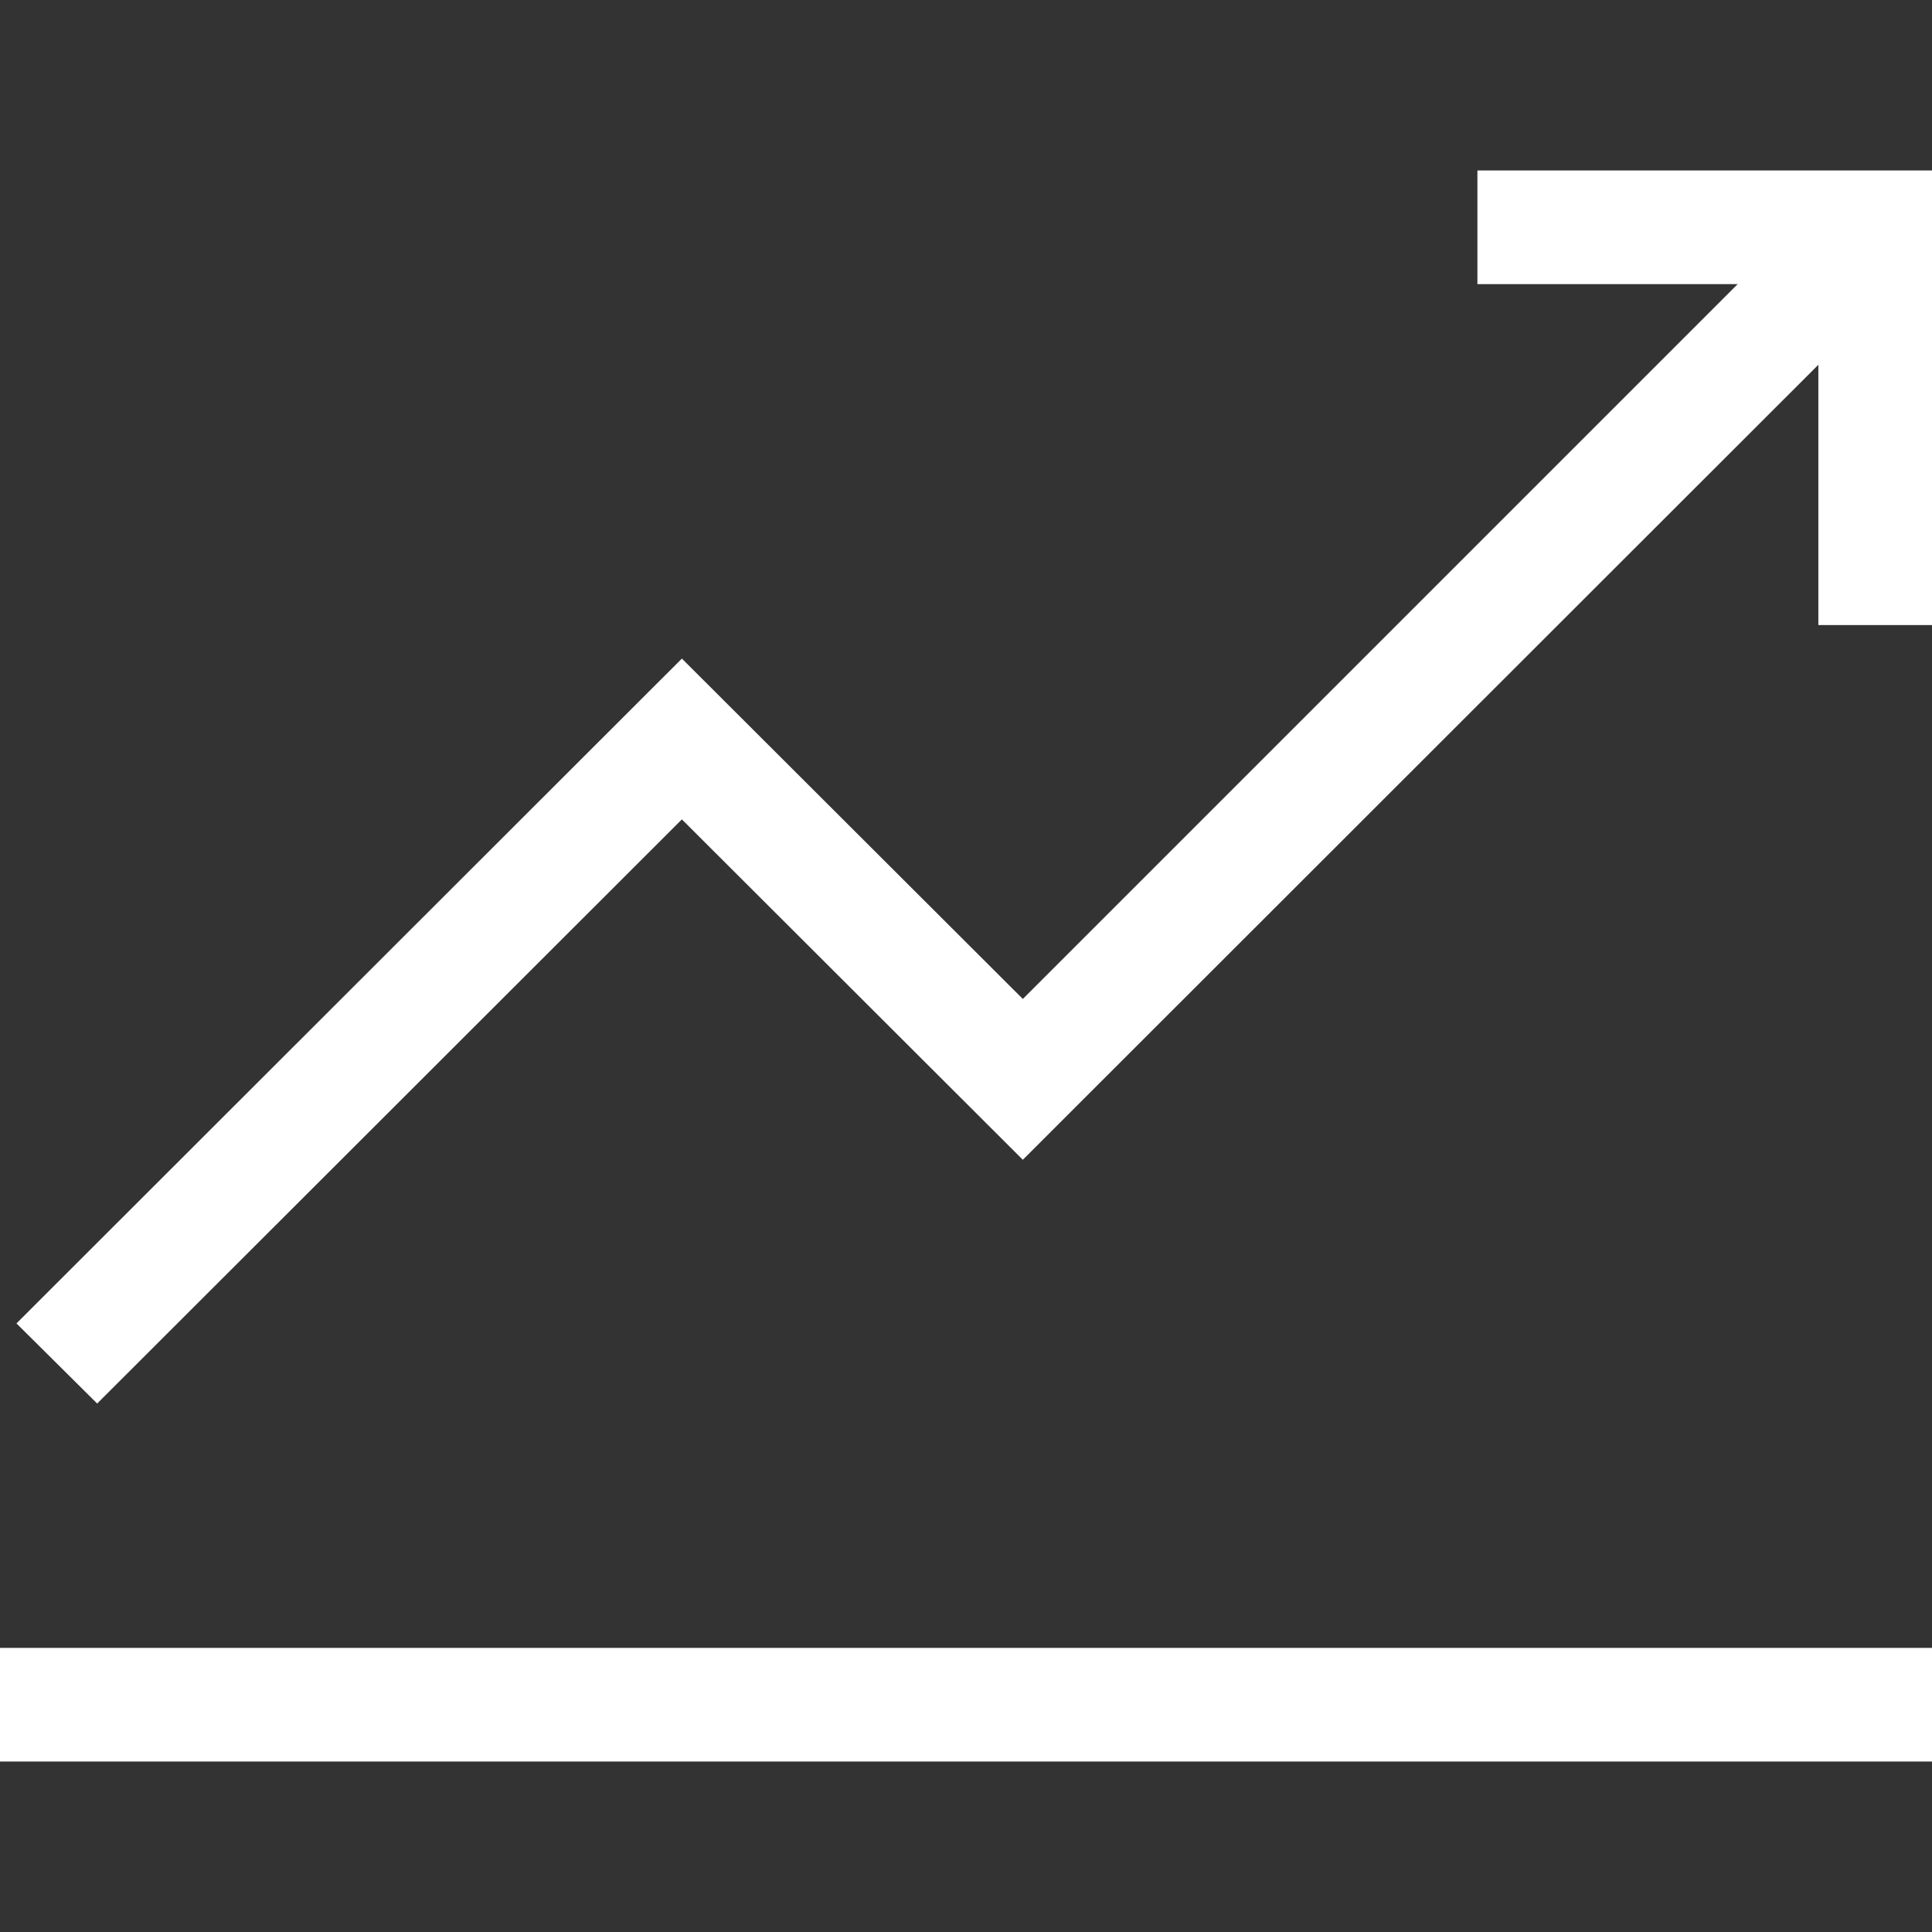
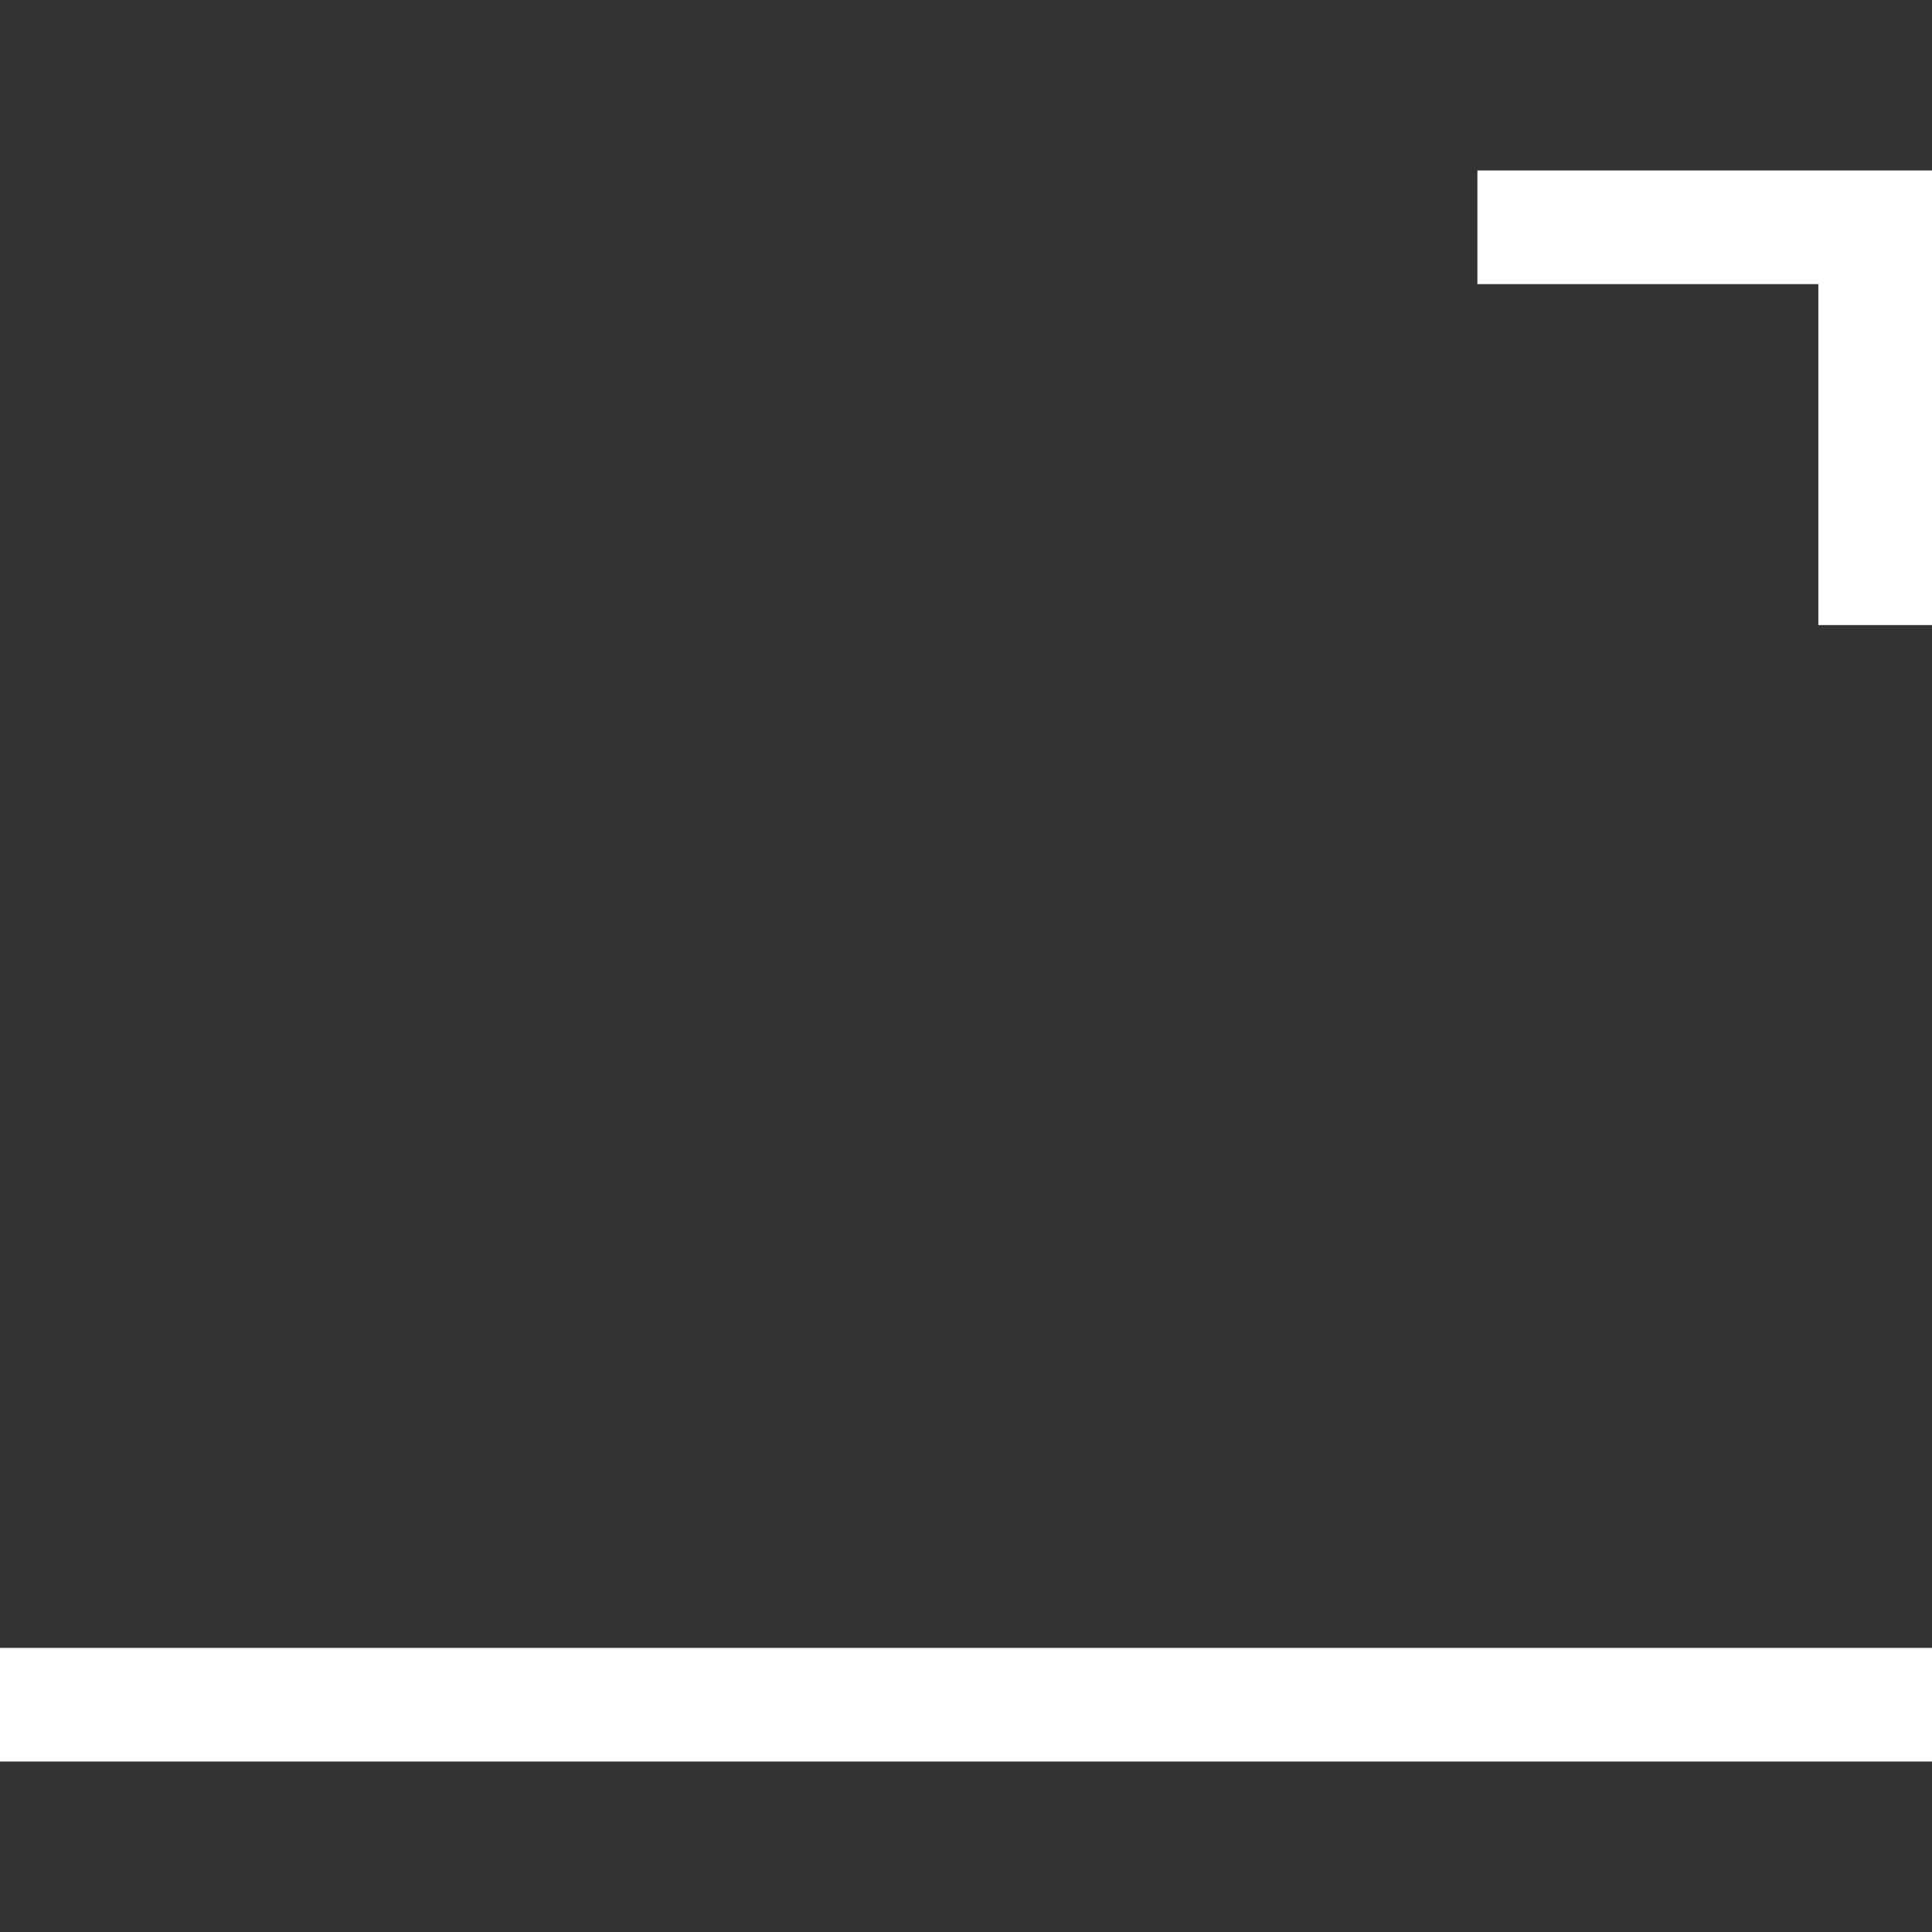
<svg xmlns="http://www.w3.org/2000/svg" width="34" height="34" viewBox="0 0 34 34">
  <rect x="0" y="0" width="34" height="34" fill="#333333" stroke="none" />
  <g id="Größe">
    <rect width="34" height="34" fill="none" opacity="0" />
  </g>
  <g id="Icons_blue_solid">
    <rect y="29" width="34" height="2" fill="#fff" />
-     <polygon points="1.71 24.7 0.29 23.29 12 11.59 18 17.58 31.29 4.29 32.71 5.71 18 20.41 12 14.42 1.71 24.7" fill="#fff" />
    <polygon points="34 11 32 11 32 5 26 5 26 3 34 3 34 11" fill="#fff" />
  </g>
</svg>